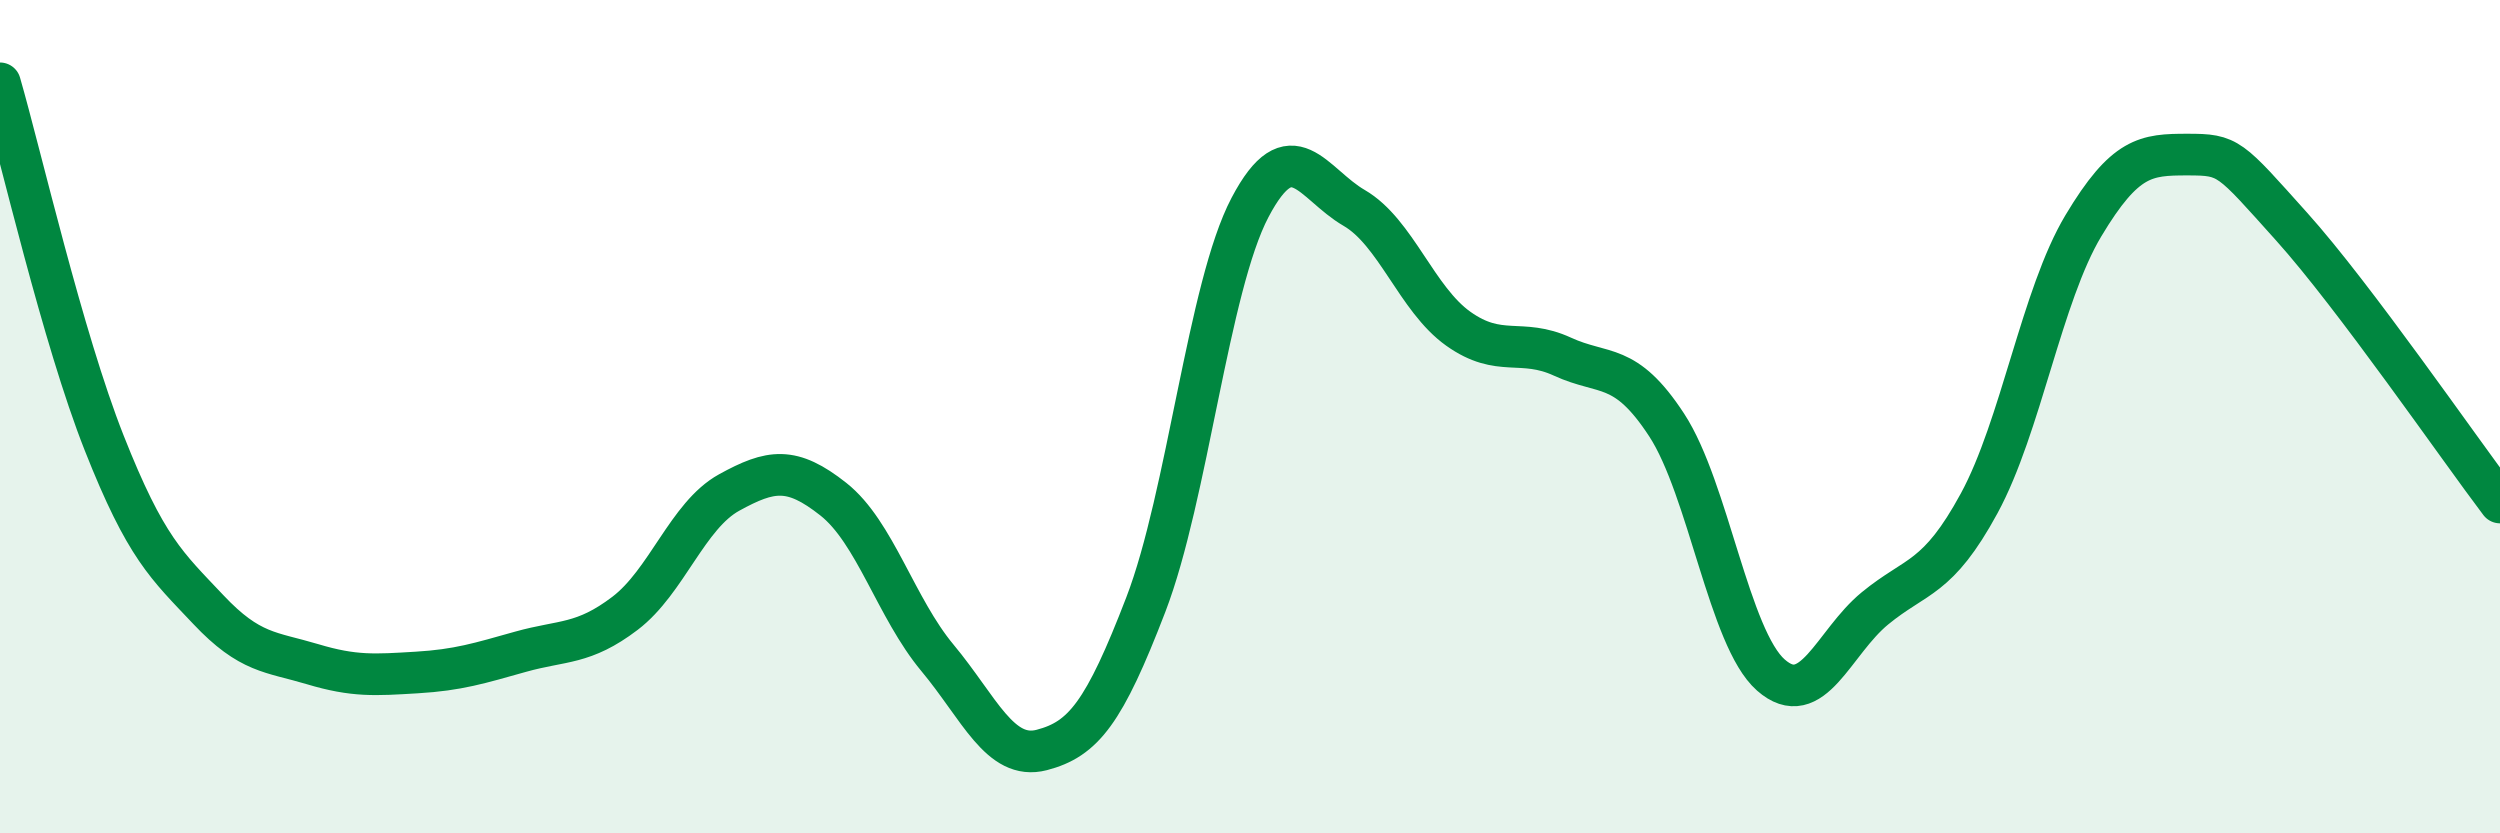
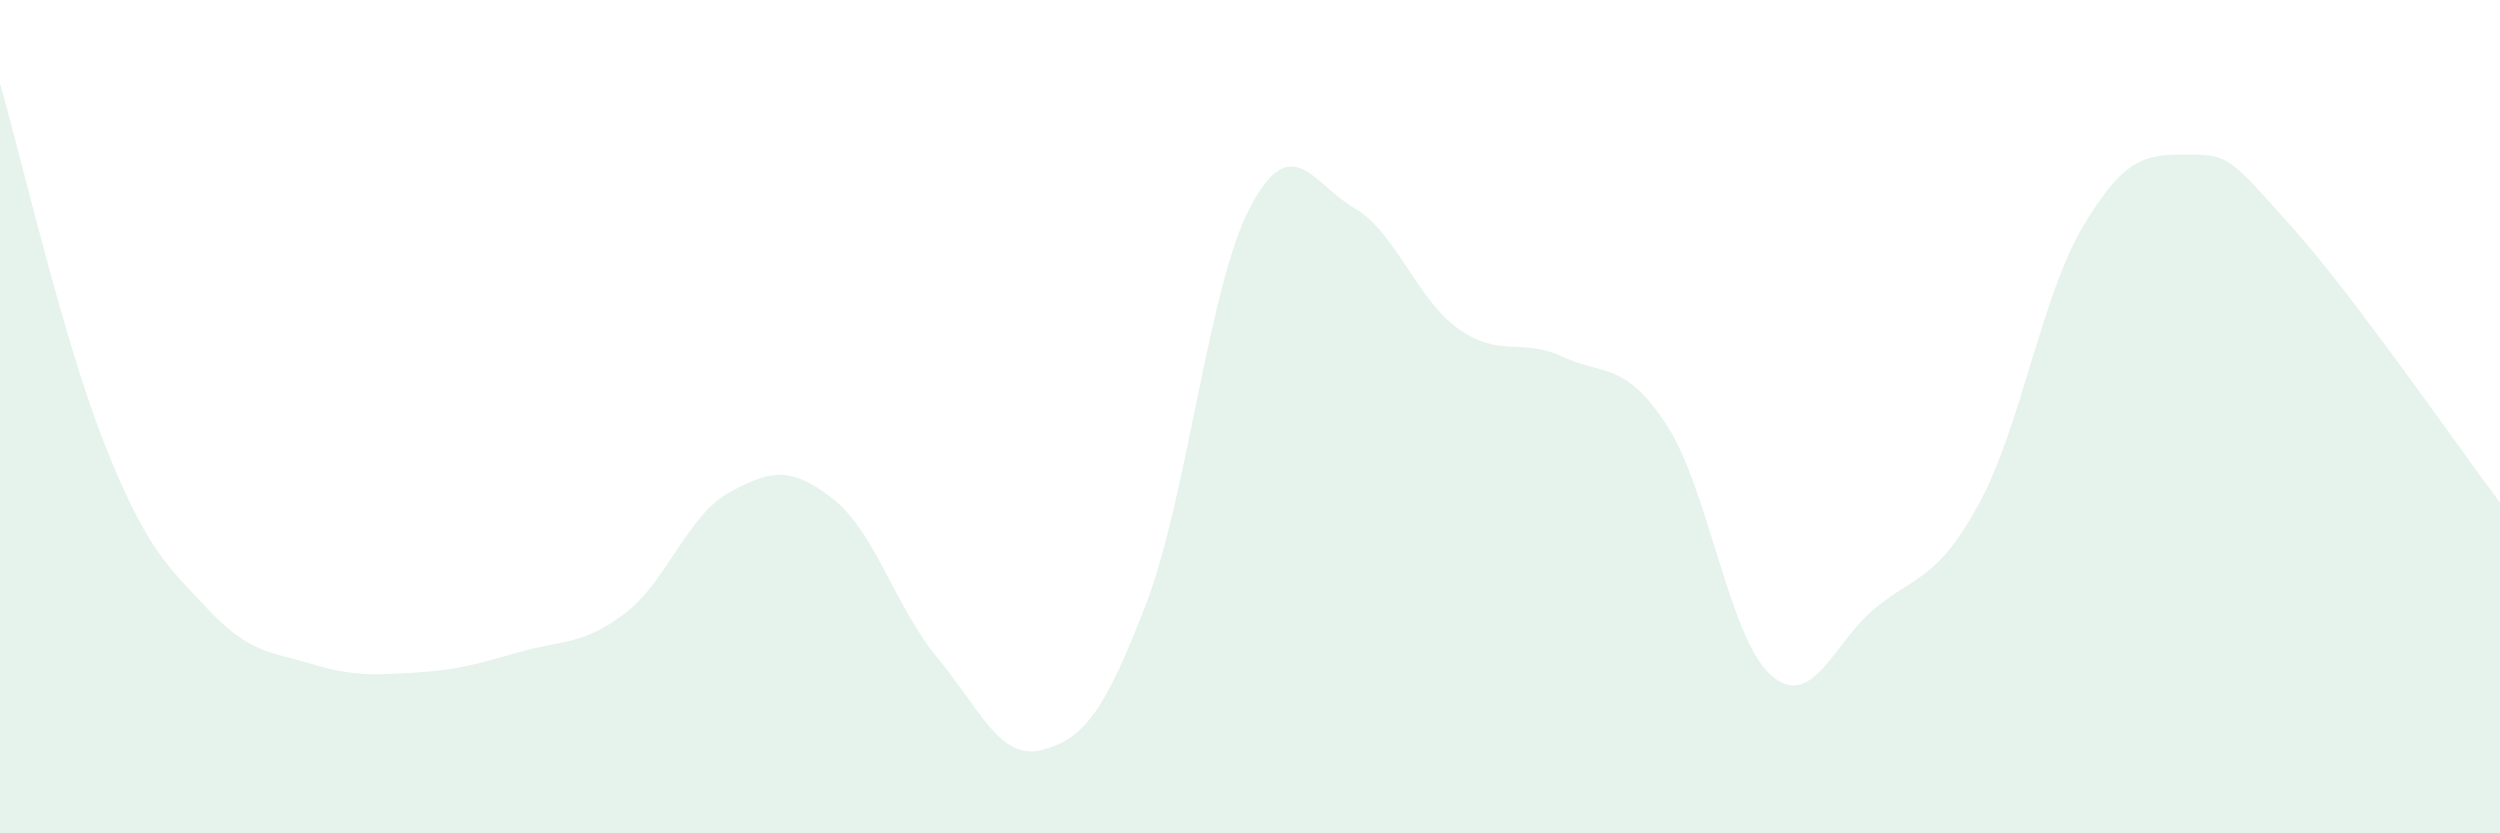
<svg xmlns="http://www.w3.org/2000/svg" width="60" height="20" viewBox="0 0 60 20">
  <path d="M 0,2 C 0.5,3.73 1.5,8.1 2.5,10.63 C 3.5,13.16 4,13.57 5,14.63 C 6,15.69 6.5,15.64 7.5,15.94 C 8.5,16.24 9,16.2 10,16.14 C 11,16.08 11.5,15.92 12.5,15.64 C 13.5,15.36 14,15.48 15,14.72 C 16,13.96 16.5,12.37 17.5,11.82 C 18.5,11.27 19,11.19 20,11.98 C 21,12.77 21.5,14.59 22.5,15.79 C 23.5,16.99 24,18.26 25,18 C 26,17.74 26.5,17.11 27.5,14.51 C 28.5,11.91 29,6.88 30,4.98 C 31,3.08 31.5,4.41 32.5,4.99 C 33.5,5.57 34,7.18 35,7.89 C 36,8.6 36.5,8.1 37.5,8.56 C 38.5,9.02 39,8.67 40,10.2 C 41,11.73 41.5,15.32 42.5,16.2 C 43.5,17.08 44,15.42 45,14.6 C 46,13.78 46.5,13.92 47.5,12.08 C 48.5,10.24 49,7.09 50,5.42 C 51,3.75 51.5,3.71 52.5,3.71 C 53.5,3.71 53.5,3.77 55,5.44 C 56.5,7.11 59,10.74 60,12.06L60 20L0 20Z" fill="#008740" opacity="0.1" stroke-linecap="round" stroke-linejoin="round" />
-   <path d="M 0,2 C 0.5,3.73 1.5,8.1 2.5,10.63 C 3.5,13.16 4,13.57 5,14.63 C 6,15.69 6.5,15.64 7.5,15.94 C 8.5,16.24 9,16.2 10,16.14 C 11,16.08 11.5,15.92 12.5,15.64 C 13.5,15.36 14,15.48 15,14.72 C 16,13.96 16.5,12.37 17.5,11.82 C 18.5,11.27 19,11.19 20,11.98 C 21,12.77 21.5,14.59 22.5,15.79 C 23.5,16.99 24,18.26 25,18 C 26,17.74 26.5,17.11 27.5,14.51 C 28.5,11.91 29,6.88 30,4.98 C 31,3.08 31.5,4.41 32.5,4.99 C 33.5,5.57 34,7.18 35,7.89 C 36,8.6 36.5,8.1 37.5,8.56 C 38.5,9.02 39,8.67 40,10.2 C 41,11.73 41.5,15.32 42.5,16.2 C 43.5,17.08 44,15.42 45,14.6 C 46,13.78 46.5,13.92 47.5,12.08 C 48.5,10.24 49,7.09 50,5.42 C 51,3.75 51.5,3.71 52.5,3.71 C 53.5,3.71 53.5,3.77 55,5.44 C 56.5,7.11 59,10.74 60,12.06" stroke="#008740" stroke-width="1" fill="none" stroke-linecap="round" stroke-linejoin="round" />
</svg>